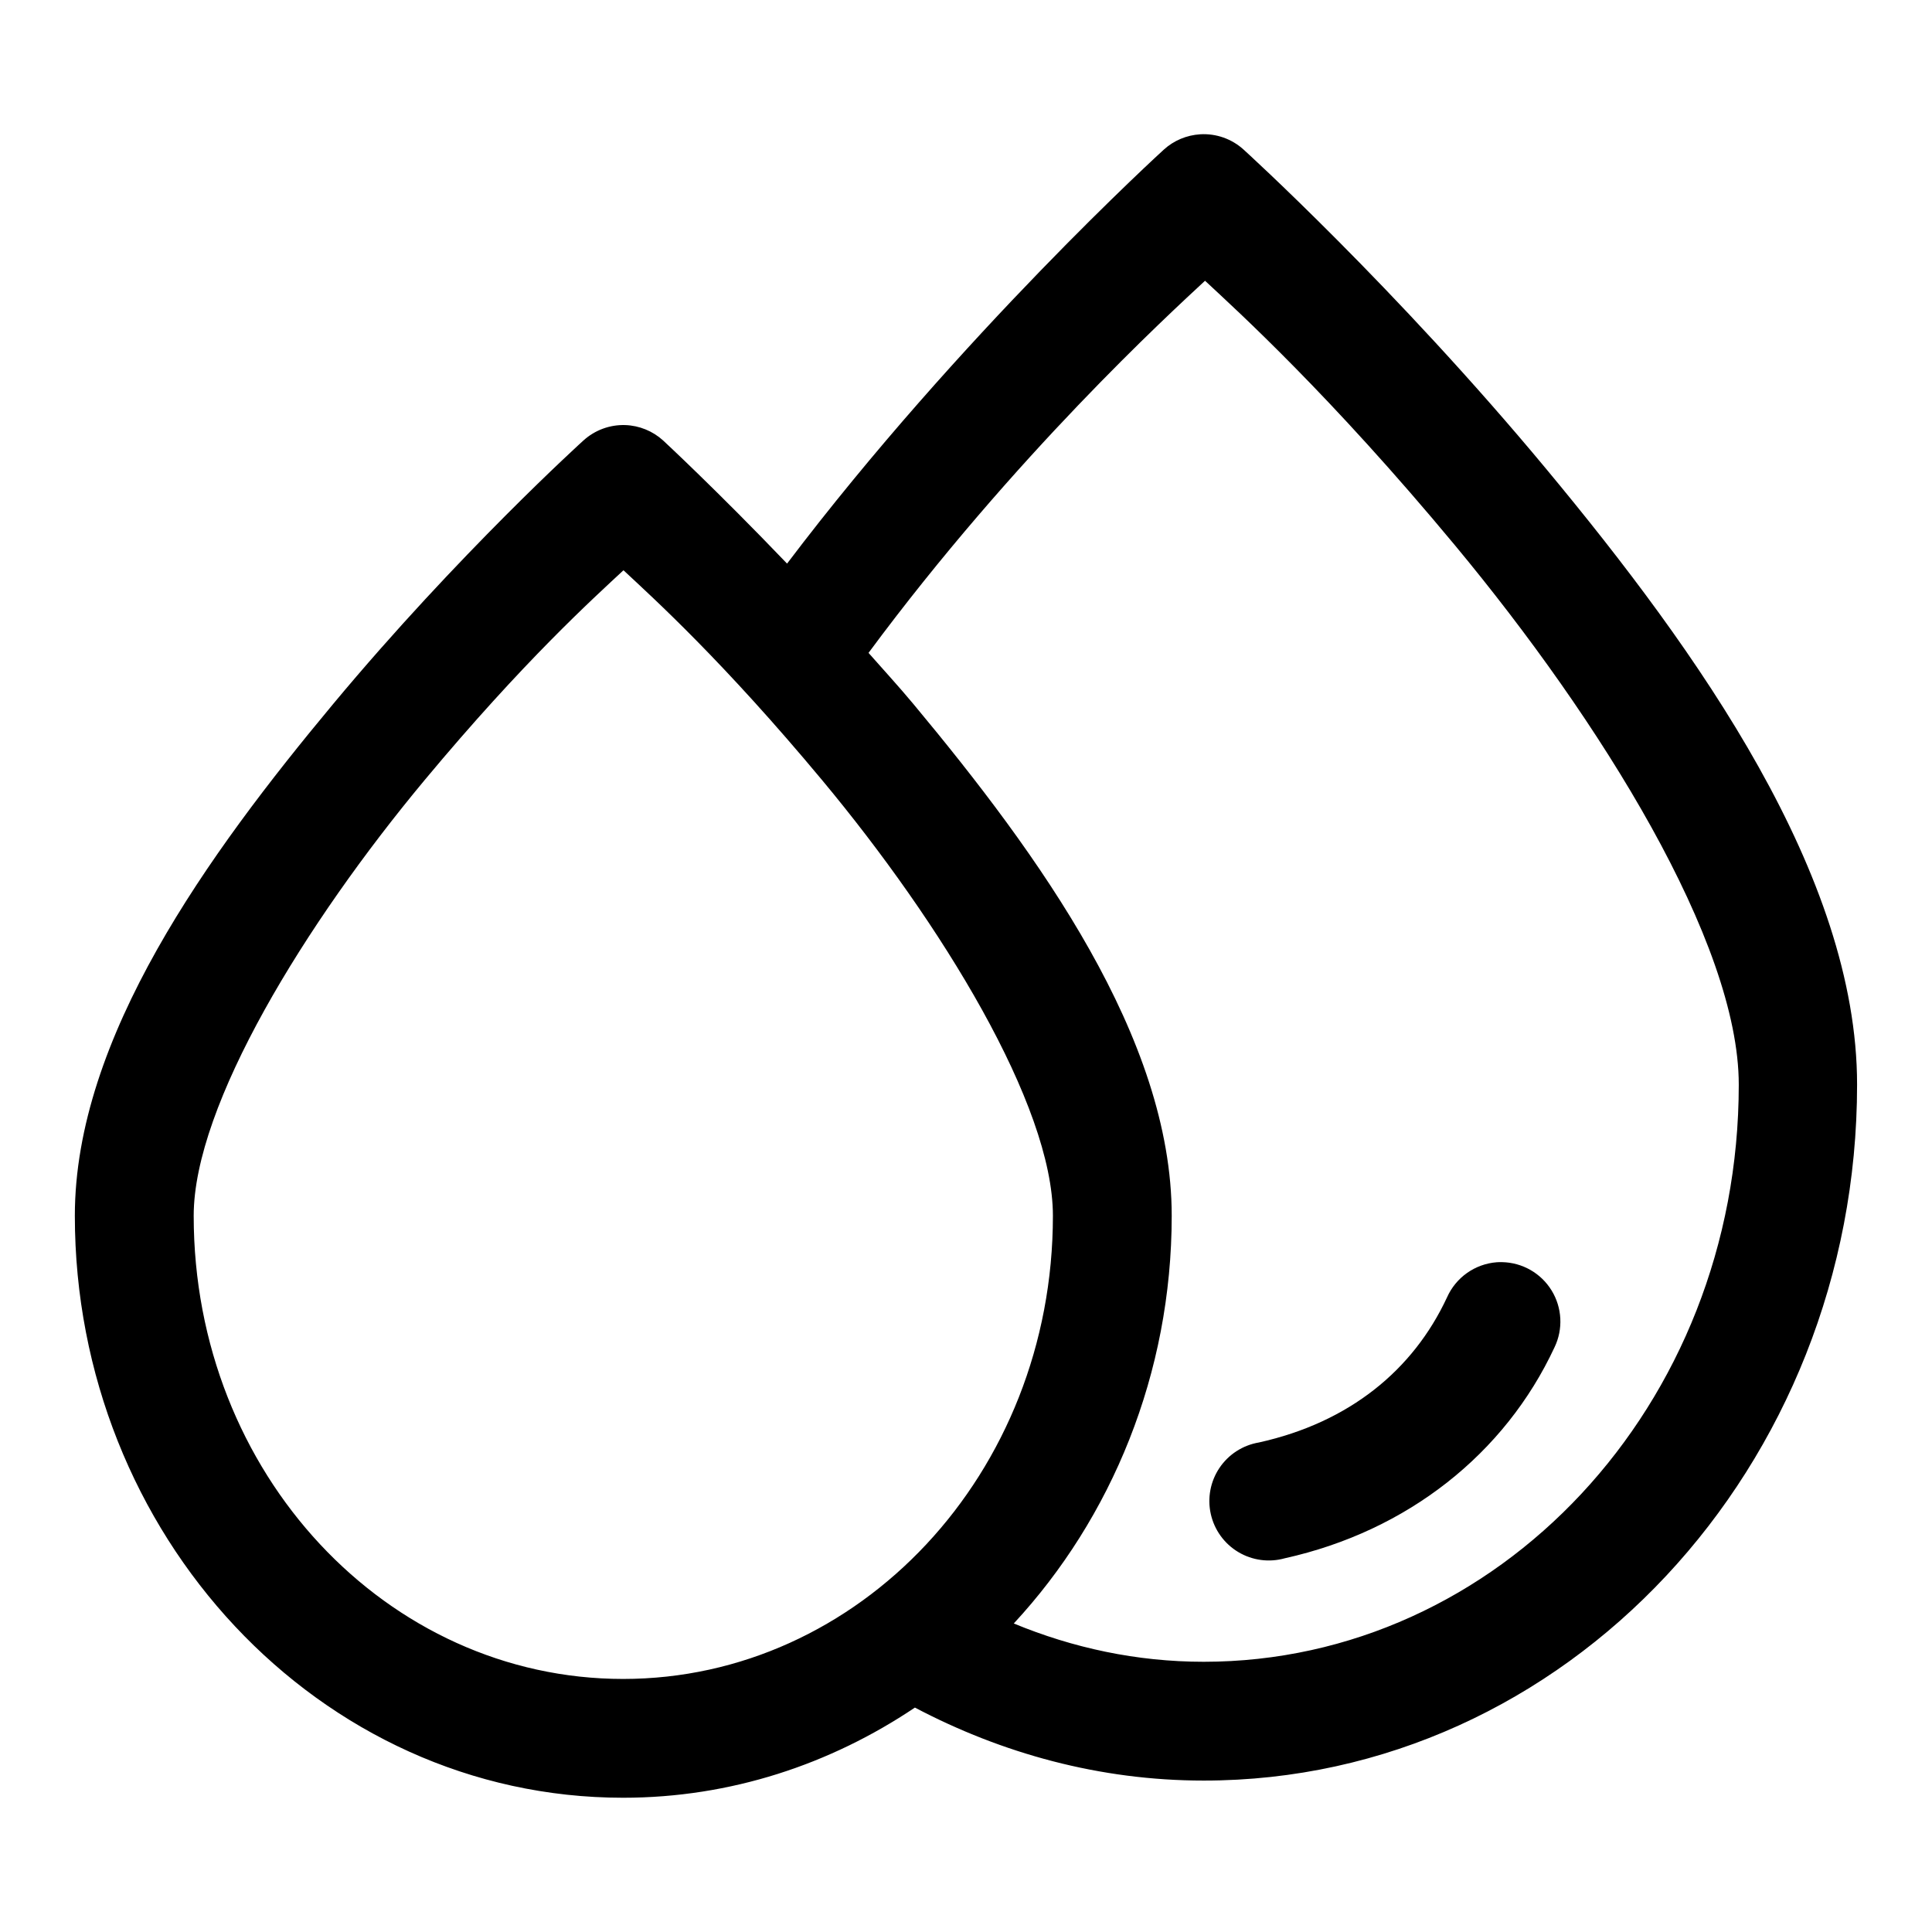
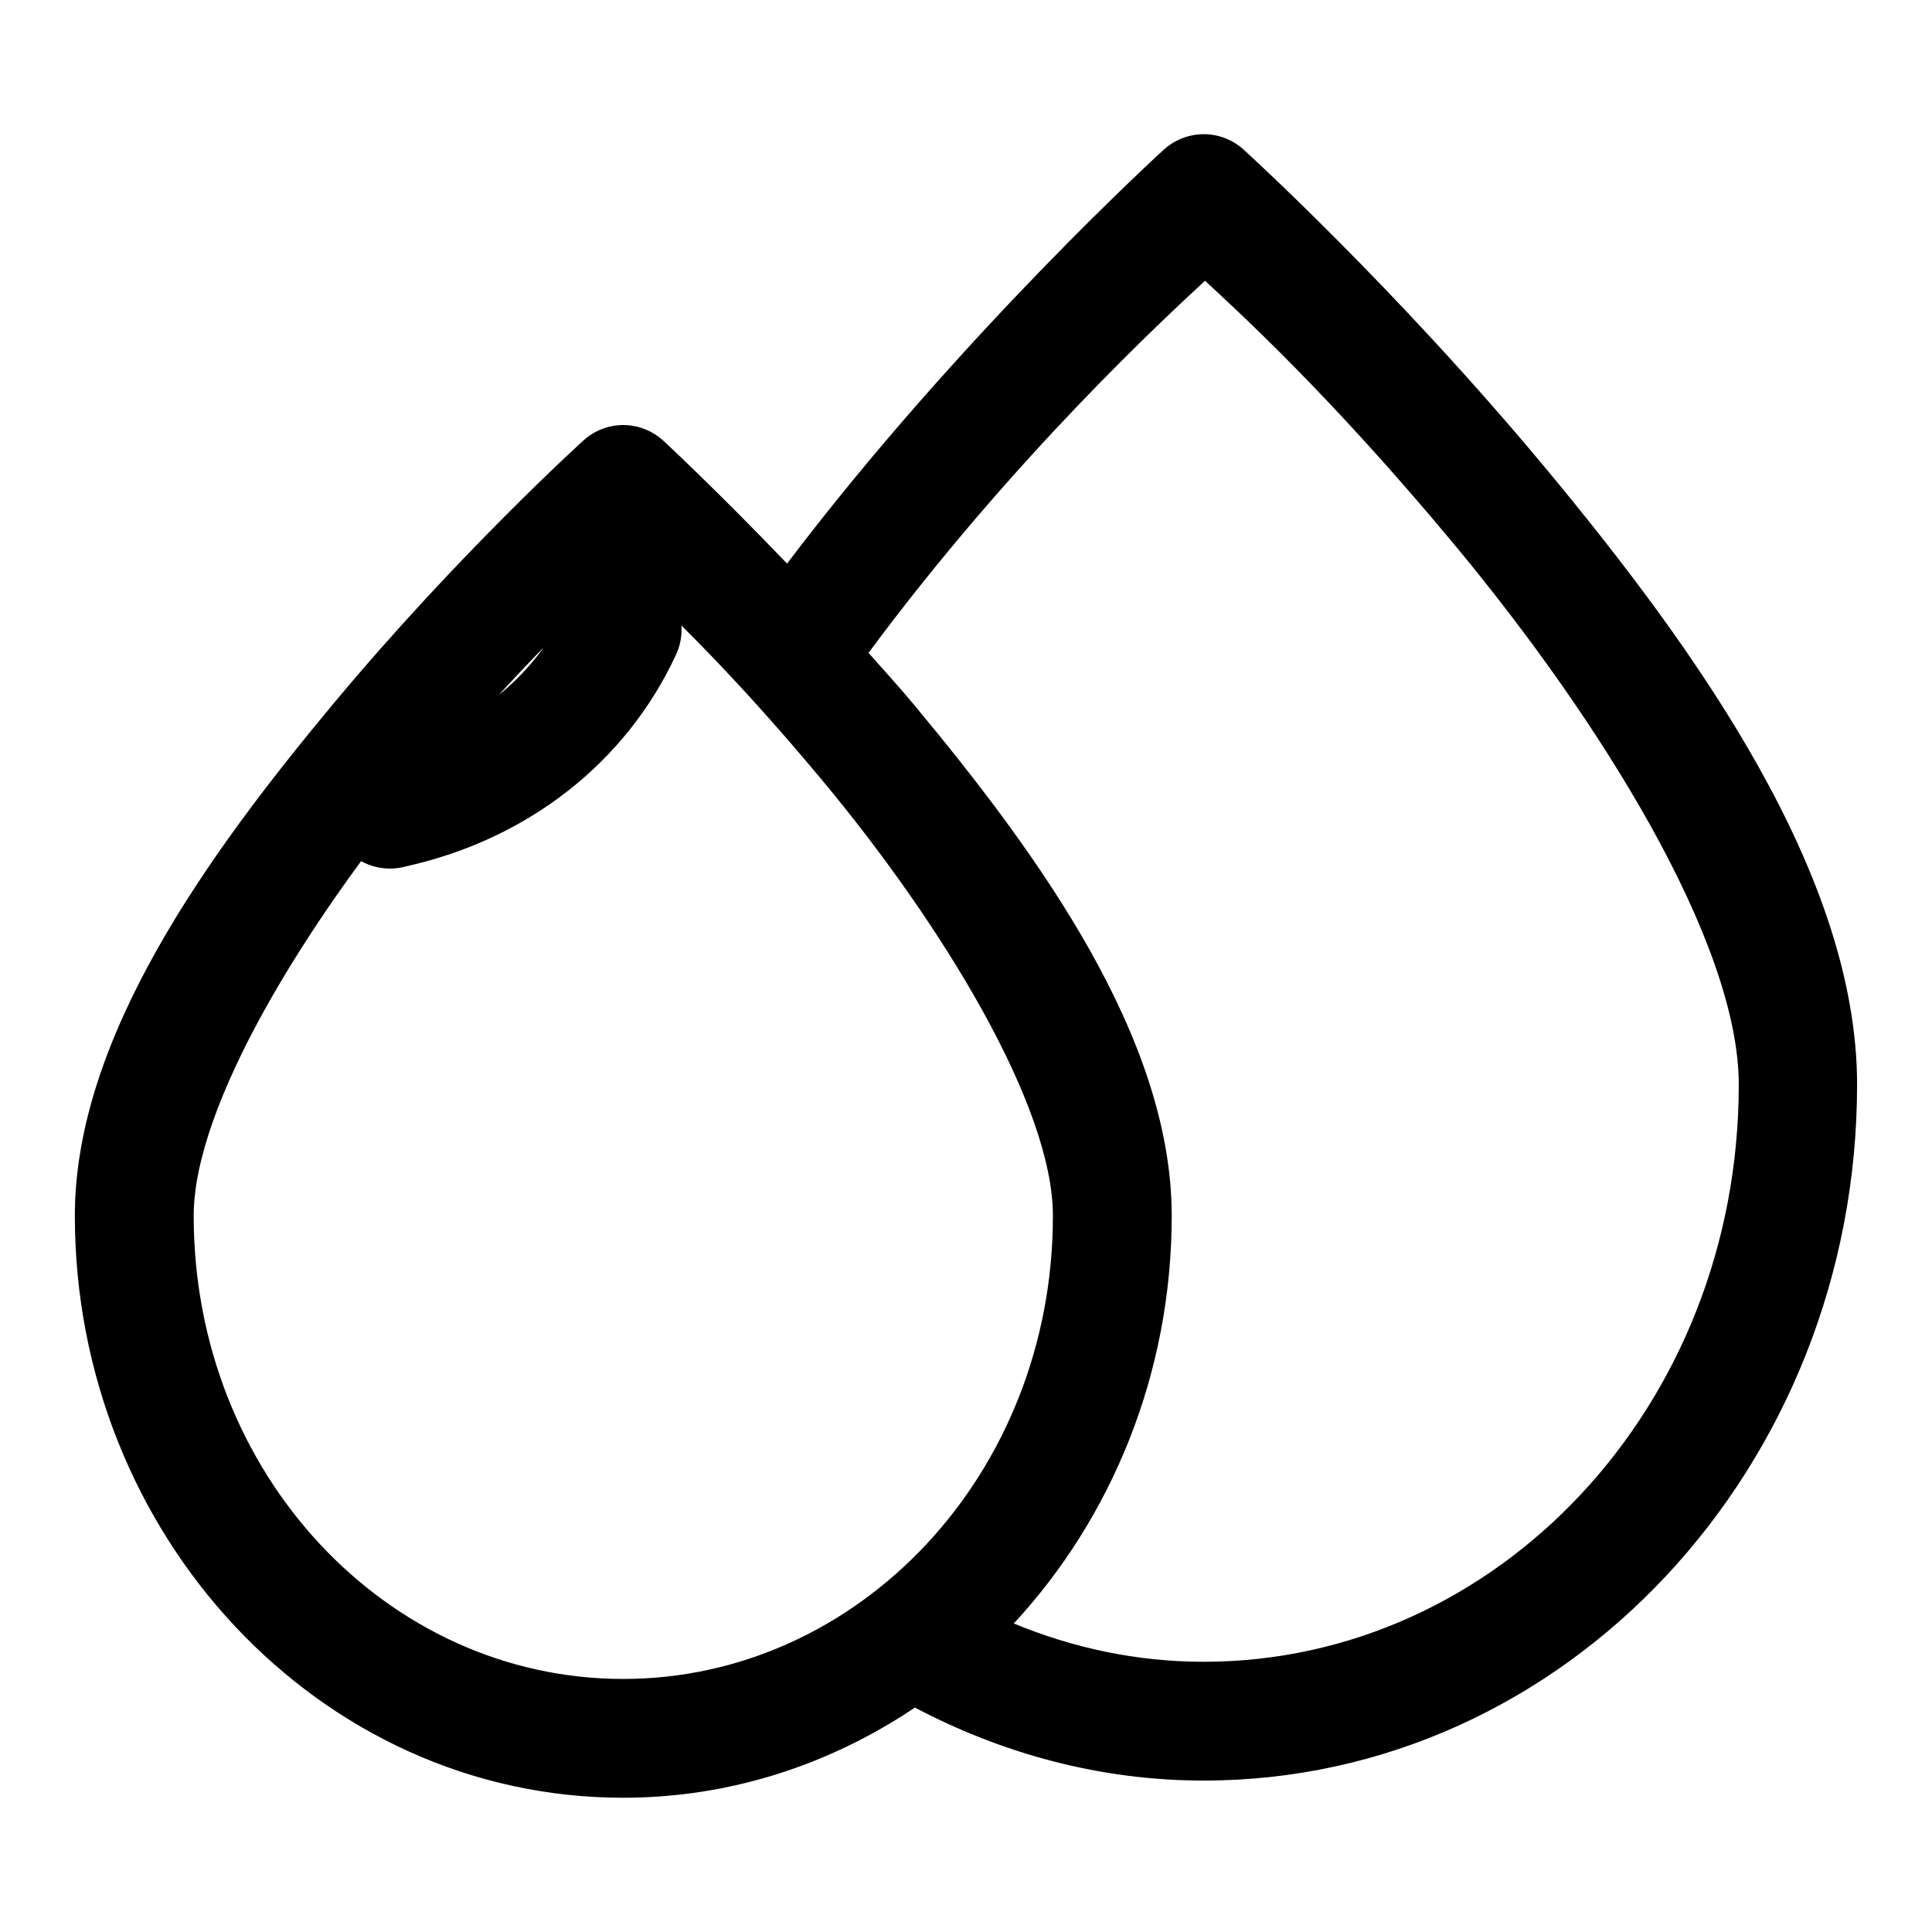
<svg xmlns="http://www.w3.org/2000/svg" fill="#000000" width="800px" height="800px" version="1.1" viewBox="144 144 512 512">
-   <path d="m462.08 179.59c-3.586 0.215-7 1.641-9.656 4.059 0 0-54.043 49.188-99.844 109.71-18.617-19.445-32.871-32.652-32.871-32.652-2.75-2.488-6.289-3.926-9.996-4.059-4.074-0.133-8.043 1.32-11.07 4.059 0 0-33.164 30-66.359 69.863-33.195 39.863-68.449 88.492-68.449 135.61 0 84.406 64.664 154.24 145.29 154.24 28.52 0 54.953-8.867 77.336-23.895 23.098 12.168 49.012 19.344 76.535 19.344 96.07 0 173.15-83.336 173.15-184.44 0-55.449-42.117-114.67-82.289-163.04-40.172-48.371-80.289-84.746-80.289-84.746-3.133-2.848-7.273-4.305-11.5-4.059zm1.262 38.809c8.711 8.113 33.133 30.25 66.234 70.109 38.551 46.418 75.215 105.21 75.215 142.93 0 85.223-63.953 152.95-141.79 152.95-17.805 0-34.684-3.68-50.34-10.148 25.898-27.945 41.855-66.191 41.855-108.05 0-47.113-35.254-95.746-68.449-135.61-4.055-4.867-7.906-9.023-11.898-13.562 38.711-52.309 79.68-89.781 89.176-98.617zm-154.12 76.723c8.051 7.512 26.355 24.051 52.676 55.656 31.57 37.914 61.133 86.078 61.133 115.41 0 68.48-51.449 122.75-113.9 122.75-62.449 0-113.8-54.273-113.8-122.75 0-29.328 29.59-77.492 61.16-115.41 26.348-31.641 44.715-48.172 52.738-55.656zm232.9 183.36v-0.004c-0.504-0.012-1.004 0-1.508 0.035-2.82 0.223-5.527 1.203-7.84 2.84-2.309 1.633-4.137 3.859-5.289 6.445-9.012 19.367-25.969 33.168-49.844 38.469-4.266 0.715-8.051 3.148-10.465 6.734-2.414 3.586-3.246 8.008-2.305 12.227 0.941 4.223 3.578 7.867 7.293 10.086 3.711 2.215 8.168 2.809 12.332 1.641 32.484-7.207 58.328-27.68 71.465-55.902 2.32-4.824 2.031-10.496-0.766-15.059-2.797-4.566-7.723-7.394-13.074-7.512z" />
+   <path d="m462.08 179.59c-3.586 0.215-7 1.641-9.656 4.059 0 0-54.043 49.188-99.844 109.71-18.617-19.445-32.871-32.652-32.871-32.652-2.75-2.488-6.289-3.926-9.996-4.059-4.074-0.133-8.043 1.32-11.07 4.059 0 0-33.164 30-66.359 69.863-33.195 39.863-68.449 88.492-68.449 135.61 0 84.406 64.664 154.24 145.29 154.24 28.52 0 54.953-8.867 77.336-23.895 23.098 12.168 49.012 19.344 76.535 19.344 96.07 0 173.15-83.336 173.15-184.44 0-55.449-42.117-114.67-82.289-163.04-40.172-48.371-80.289-84.746-80.289-84.746-3.133-2.848-7.273-4.305-11.5-4.059zm1.262 38.809c8.711 8.113 33.133 30.25 66.234 70.109 38.551 46.418 75.215 105.21 75.215 142.93 0 85.223-63.953 152.95-141.79 152.95-17.805 0-34.684-3.68-50.34-10.148 25.898-27.945 41.855-66.191 41.855-108.05 0-47.113-35.254-95.746-68.449-135.61-4.055-4.867-7.906-9.023-11.898-13.562 38.711-52.309 79.68-89.781 89.176-98.617zm-154.12 76.723c8.051 7.512 26.355 24.051 52.676 55.656 31.57 37.914 61.133 86.078 61.133 115.41 0 68.48-51.449 122.75-113.9 122.75-62.449 0-113.8-54.273-113.8-122.75 0-29.328 29.59-77.492 61.16-115.41 26.348-31.641 44.715-48.172 52.738-55.656zv-0.004c-0.504-0.012-1.004 0-1.508 0.035-2.82 0.223-5.527 1.203-7.84 2.84-2.309 1.633-4.137 3.859-5.289 6.445-9.012 19.367-25.969 33.168-49.844 38.469-4.266 0.715-8.051 3.148-10.465 6.734-2.414 3.586-3.246 8.008-2.305 12.227 0.941 4.223 3.578 7.867 7.293 10.086 3.711 2.215 8.168 2.809 12.332 1.641 32.484-7.207 58.328-27.68 71.465-55.902 2.32-4.824 2.031-10.496-0.766-15.059-2.797-4.566-7.723-7.394-13.074-7.512z" />
</svg>